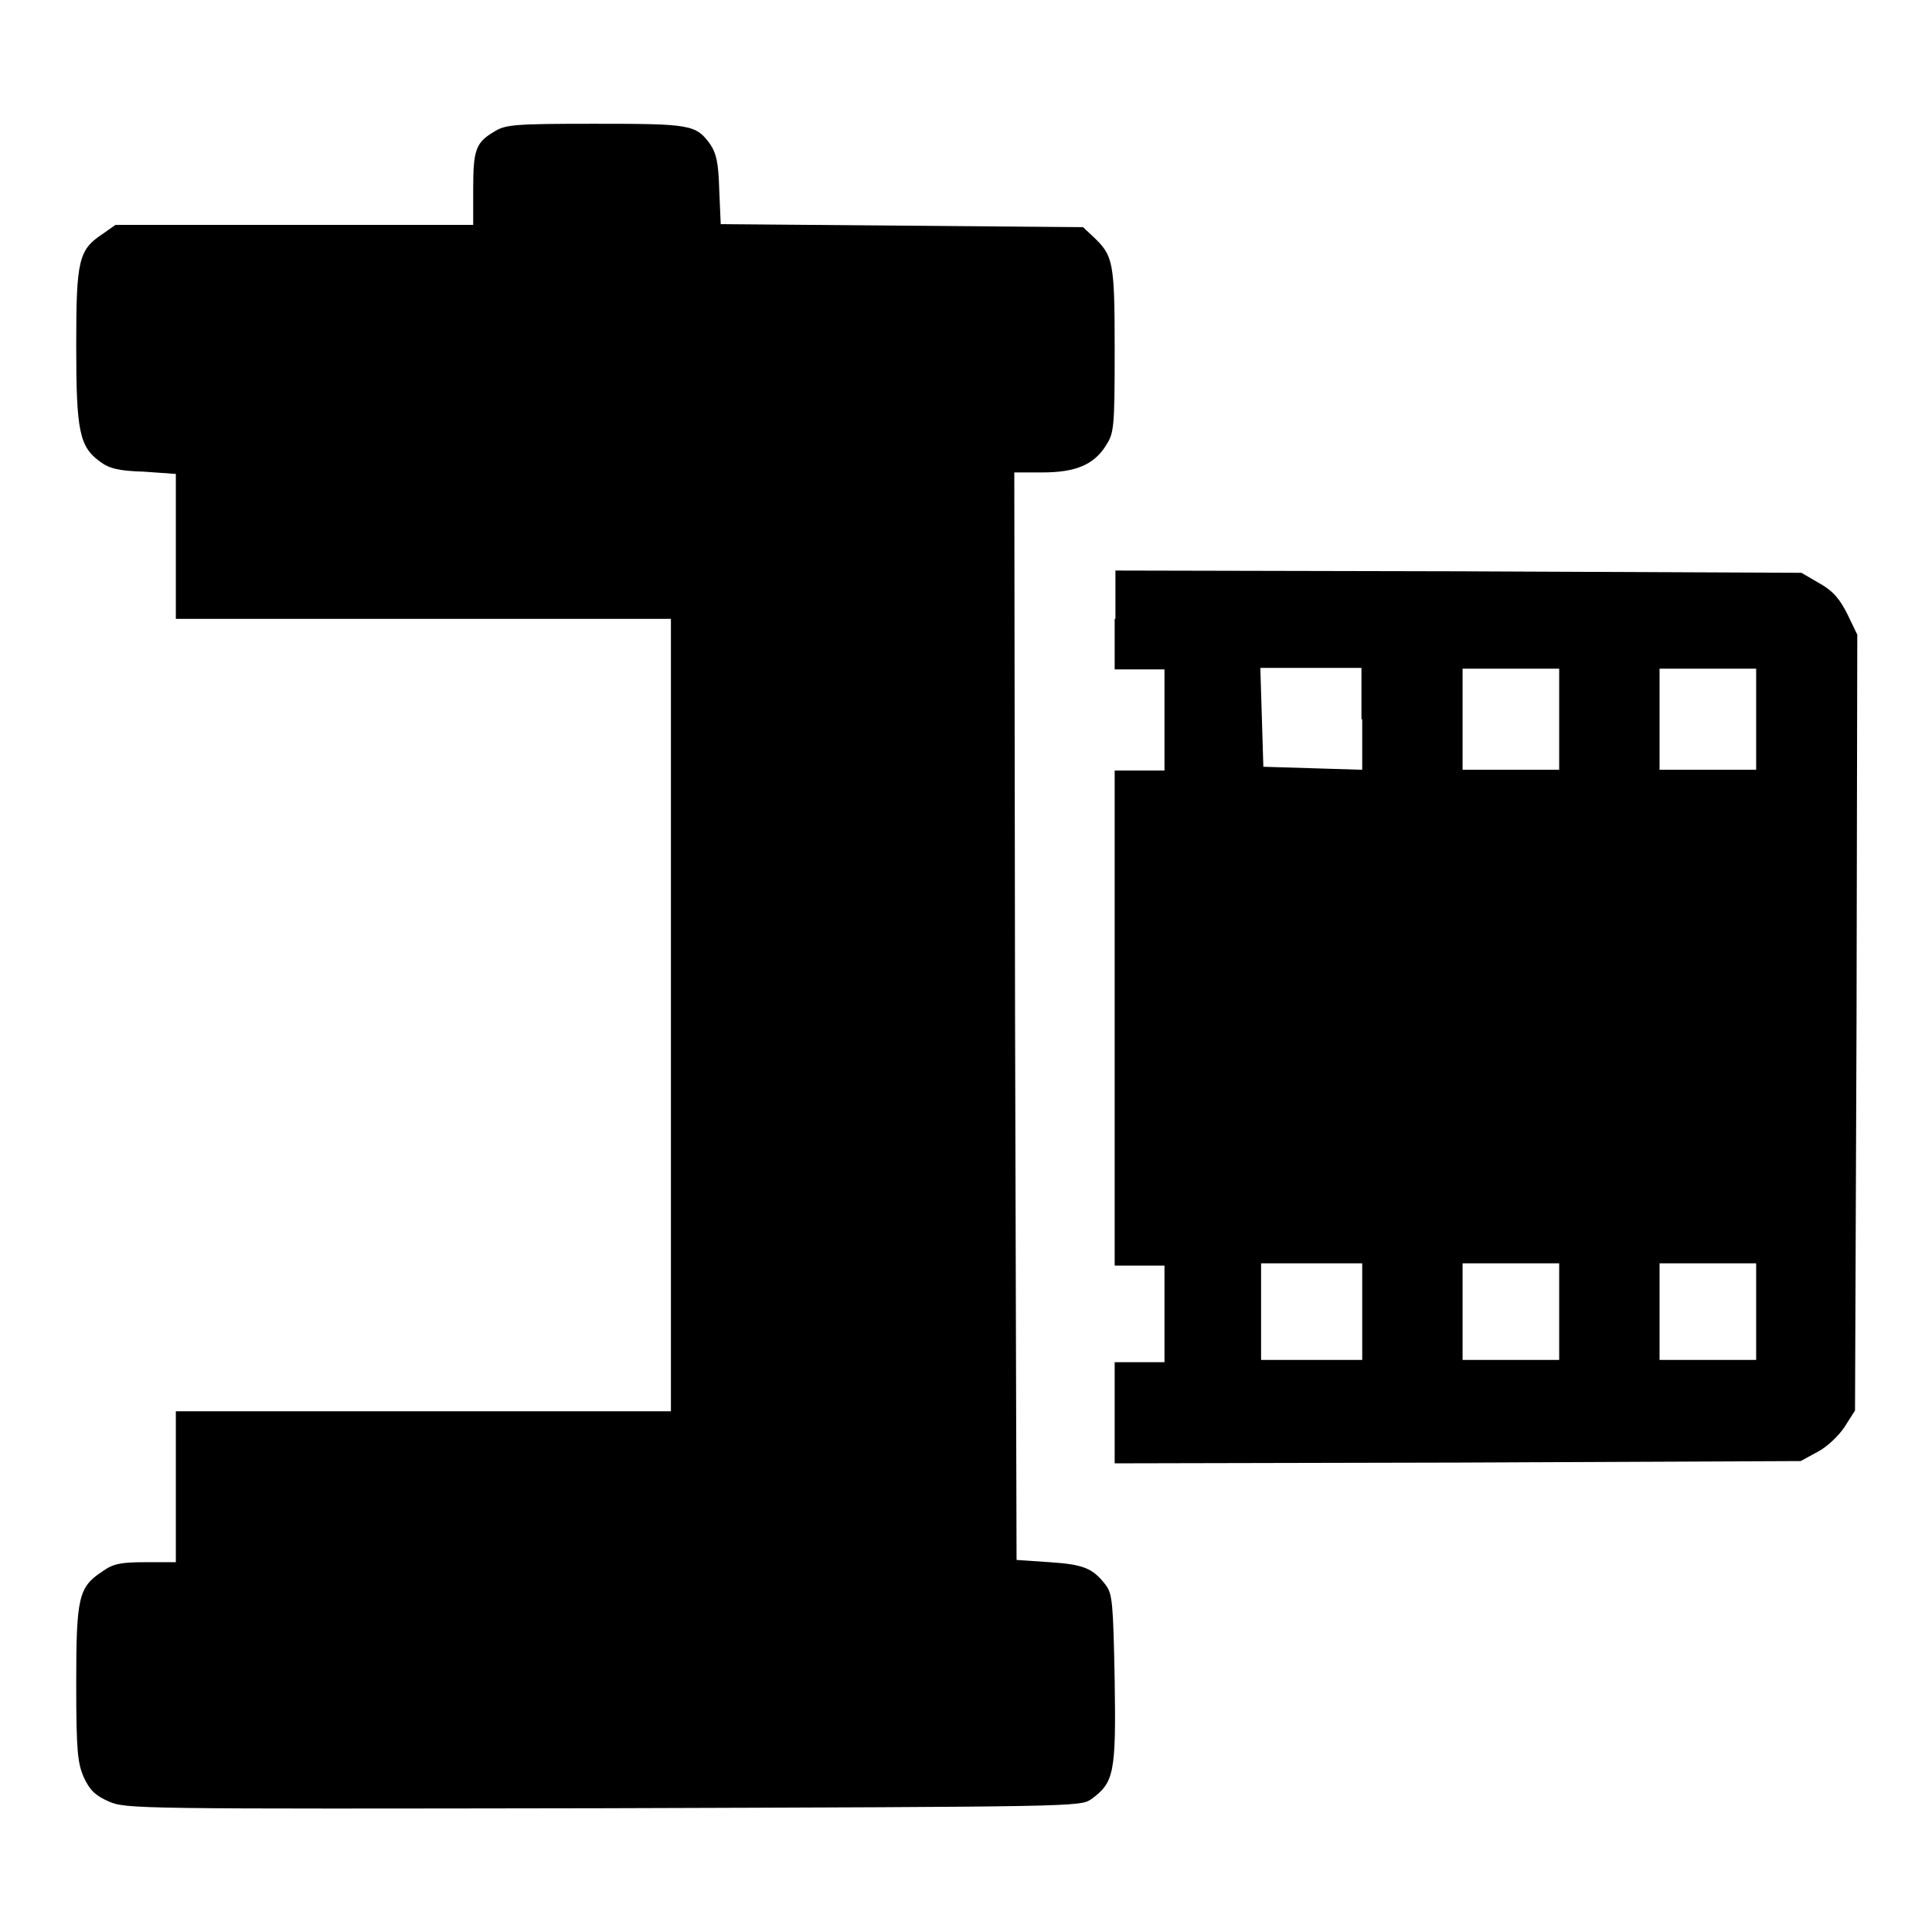
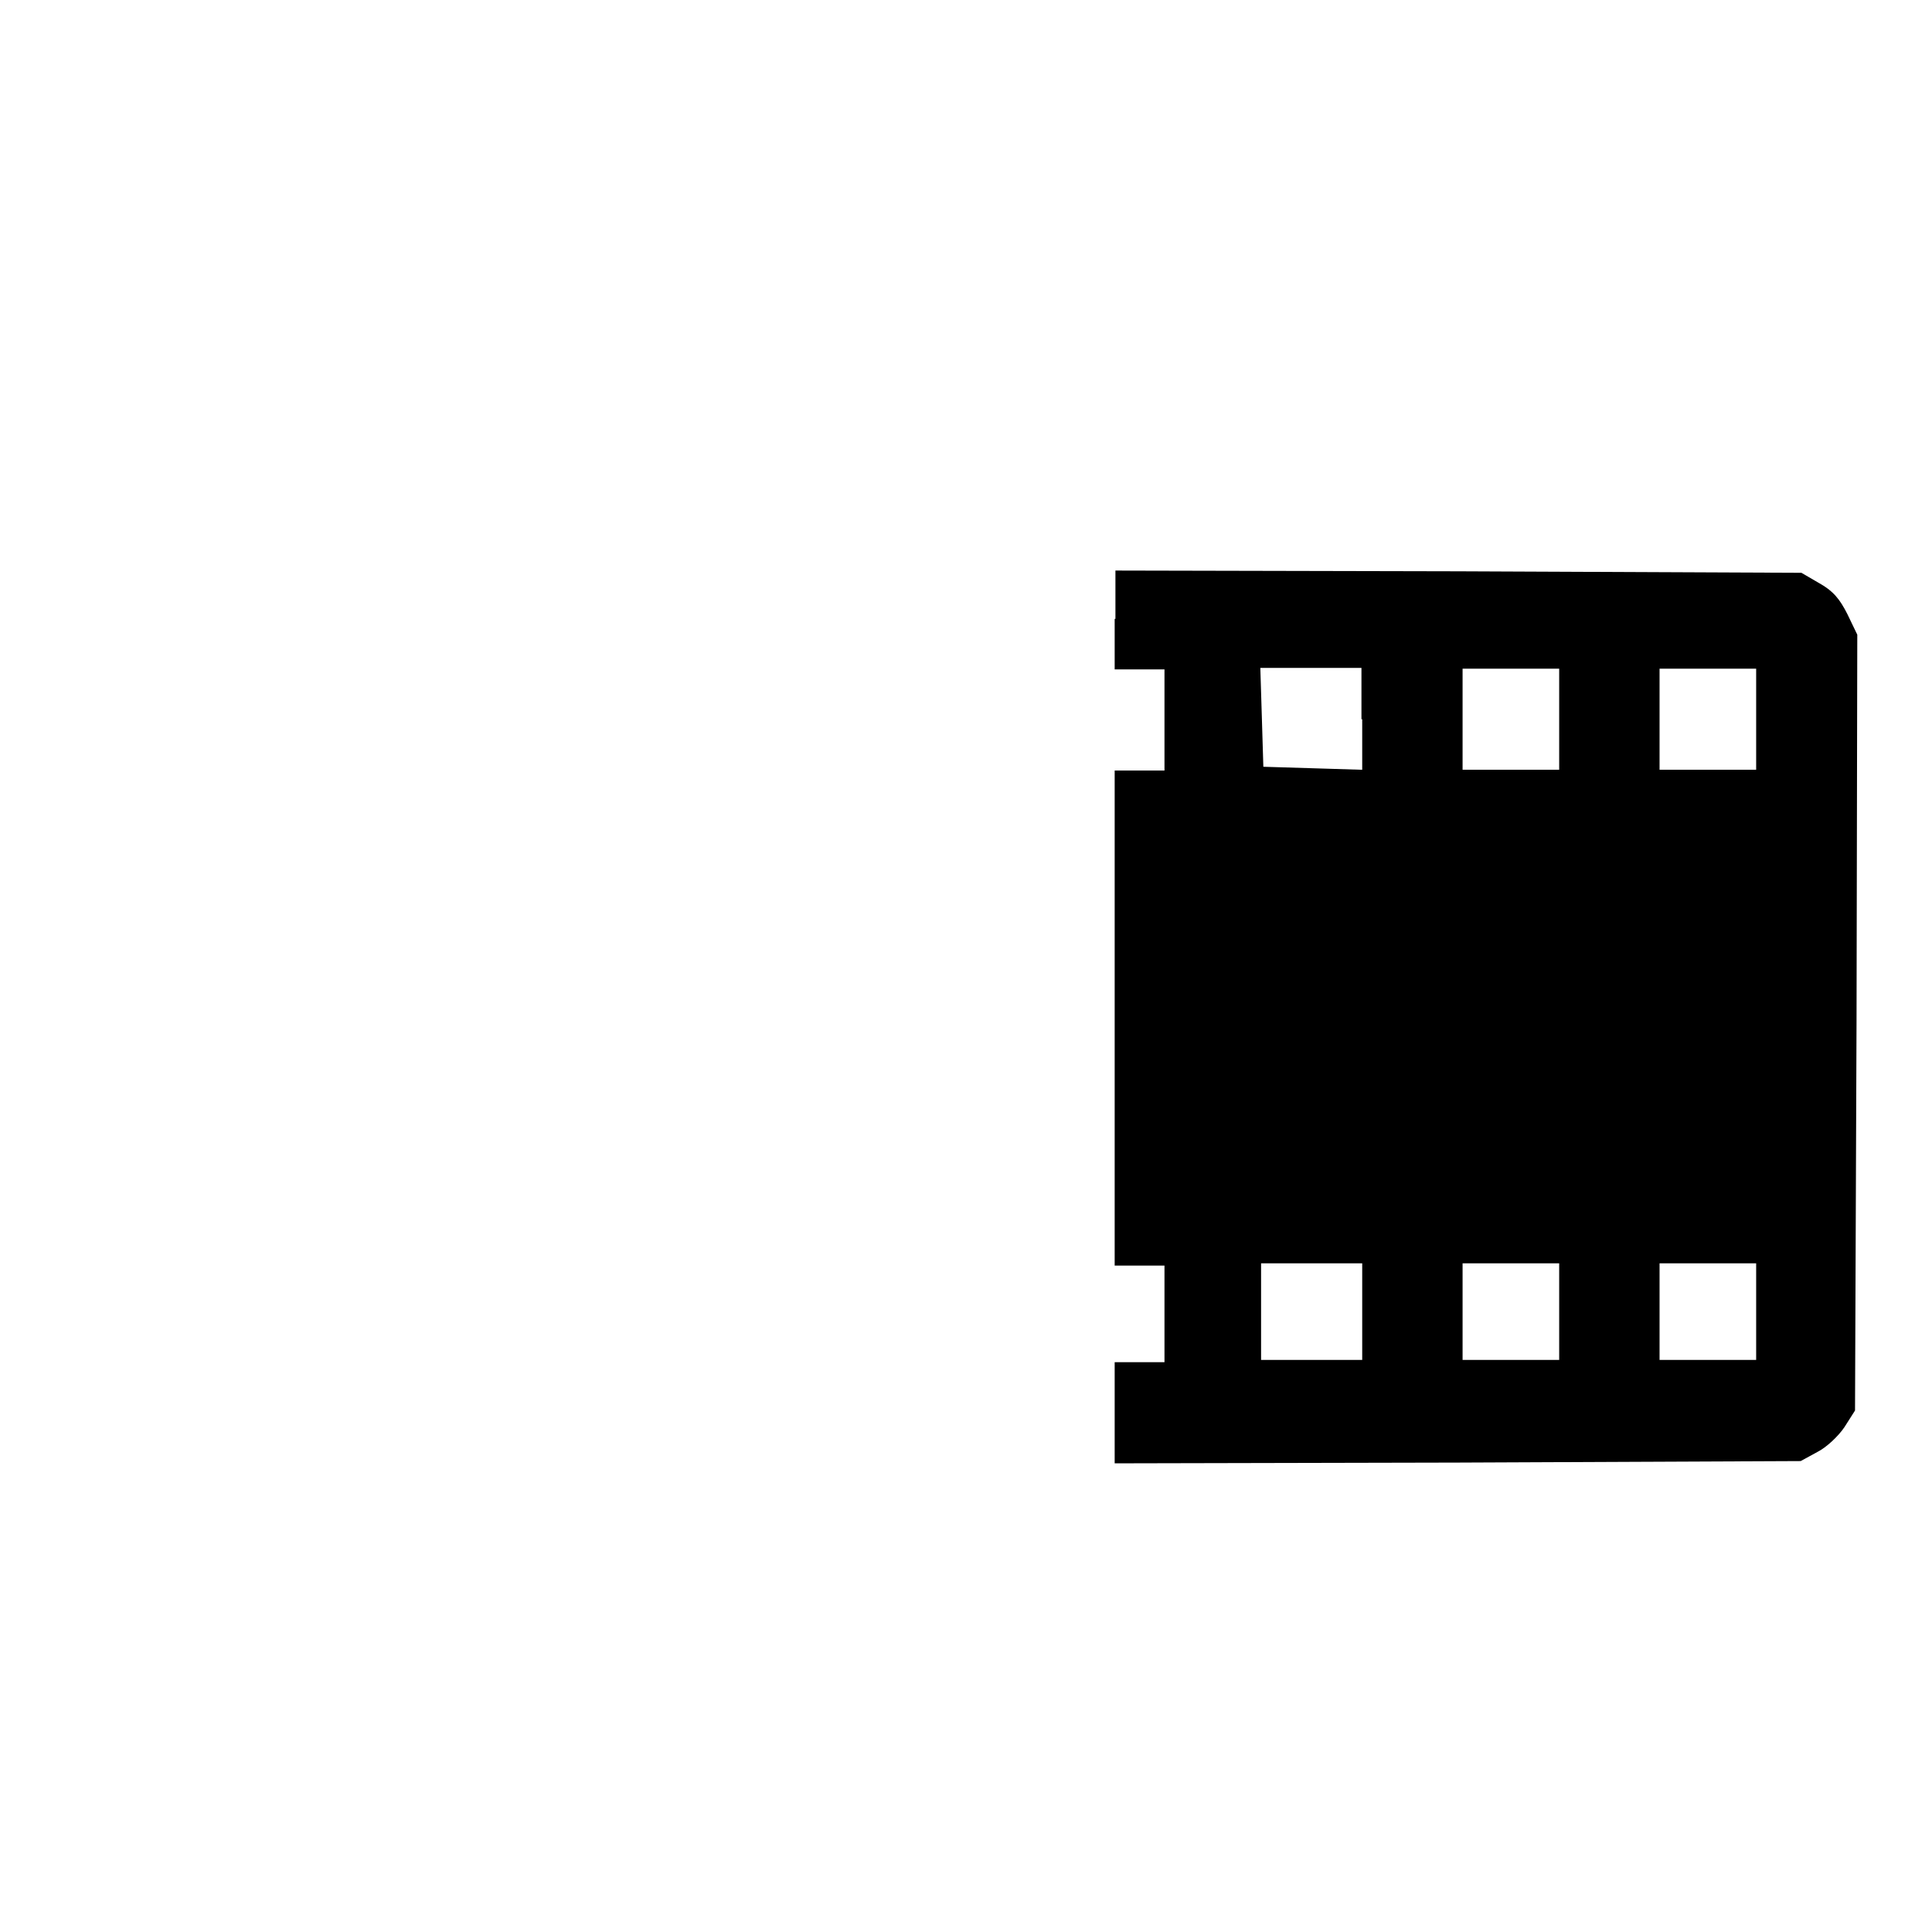
<svg xmlns="http://www.w3.org/2000/svg" version="1.1" x="0px" y="0px" viewBox="0 0 256 256" enable-background="new 0 0 256 256" xml:space="preserve">
  <g>
    <g>
      <g>
-         <path fill="#000000" d="M65.4,17.5c-2.4,1.4-2.7,2.5-2.7,7.6v4.7H39H15.3l-1.7,1.2c-3.2,2.1-3.5,3.5-3.5,14.8s0.4,13.4,3.2,15.4c1.2,0.9,2.5,1.2,5.8,1.3l4.2,0.3v9.6V82h32.8h32.8v52.5v52.5H56.1H23.3v10v10h-4c-3.3,0-4.3,0.2-5.7,1.2c-3.2,2.1-3.5,3.4-3.5,14.9c0,9.1,0.2,10.5,1,12.4c0.8,1.7,1.5,2.4,3.3,3.2c2.3,1,3.5,1,65.5,0.9c63-0.2,63.2-0.2,64.7-1.2c3-2.2,3.3-3.4,3.1-15.8c-0.2-10.3-0.3-11.4-1.2-12.6c-1.7-2.2-2.9-2.7-7.4-3l-4.4-0.3l-0.2-72.1l-0.1-72h3.7c4.4,0,6.8-1,8.4-3.5c1.1-1.7,1.2-2.2,1.2-12.7c0-11.8-0.2-12.5-2.8-15l-1.4-1.3l-24-0.2l-24-0.2l-0.2-4.6c-0.1-3.6-0.4-4.8-1.2-6c-1.9-2.6-2.6-2.7-15.3-2.7C68.1,16.4,66.9,16.5,65.4,17.5z" />
        <path fill="#000000" d="M147.7,82v6.7h3.3h3.3v6.7v6.7H151h-3.3v32.8v32.8h3.3h3.3v6.4v6.4H151h-3.3v6.7v6.7l45.5-0.1l45.4-0.2l2.2-1.2c1.2-0.6,2.8-2.1,3.6-3.3l1.4-2.2l0.2-51.4l0.1-51.4l-1.3-2.7c-1-2-1.9-3.1-3.7-4.1l-2.4-1.4l-45.4-0.2l-45.5-0.1V82L147.7,82z M180.5,95.3v6.7l-6.5-0.2l-6.6-0.2l-0.2-6.6l-0.2-6.5h6.7h6.7V95.3z M206.6,95.3v6.7h-6.4h-6.4v-6.7v-6.7h6.4h6.4V95.3z M232.7,95.3v6.7h-6.4h-6.4v-6.7v-6.7h6.4h6.4V95.3z M180.5,173.8v6.4h-6.7h-6.7v-6.4v-6.4h6.7h6.7V173.8z M206.6,173.8v6.4h-6.4h-6.4v-6.4v-6.4h6.4h6.4V173.8z M232.7,173.8v6.4h-6.4h-6.4v-6.4v-6.4h6.4h6.4V173.8z" />
      </g>
    </g>
  </g>
</svg>